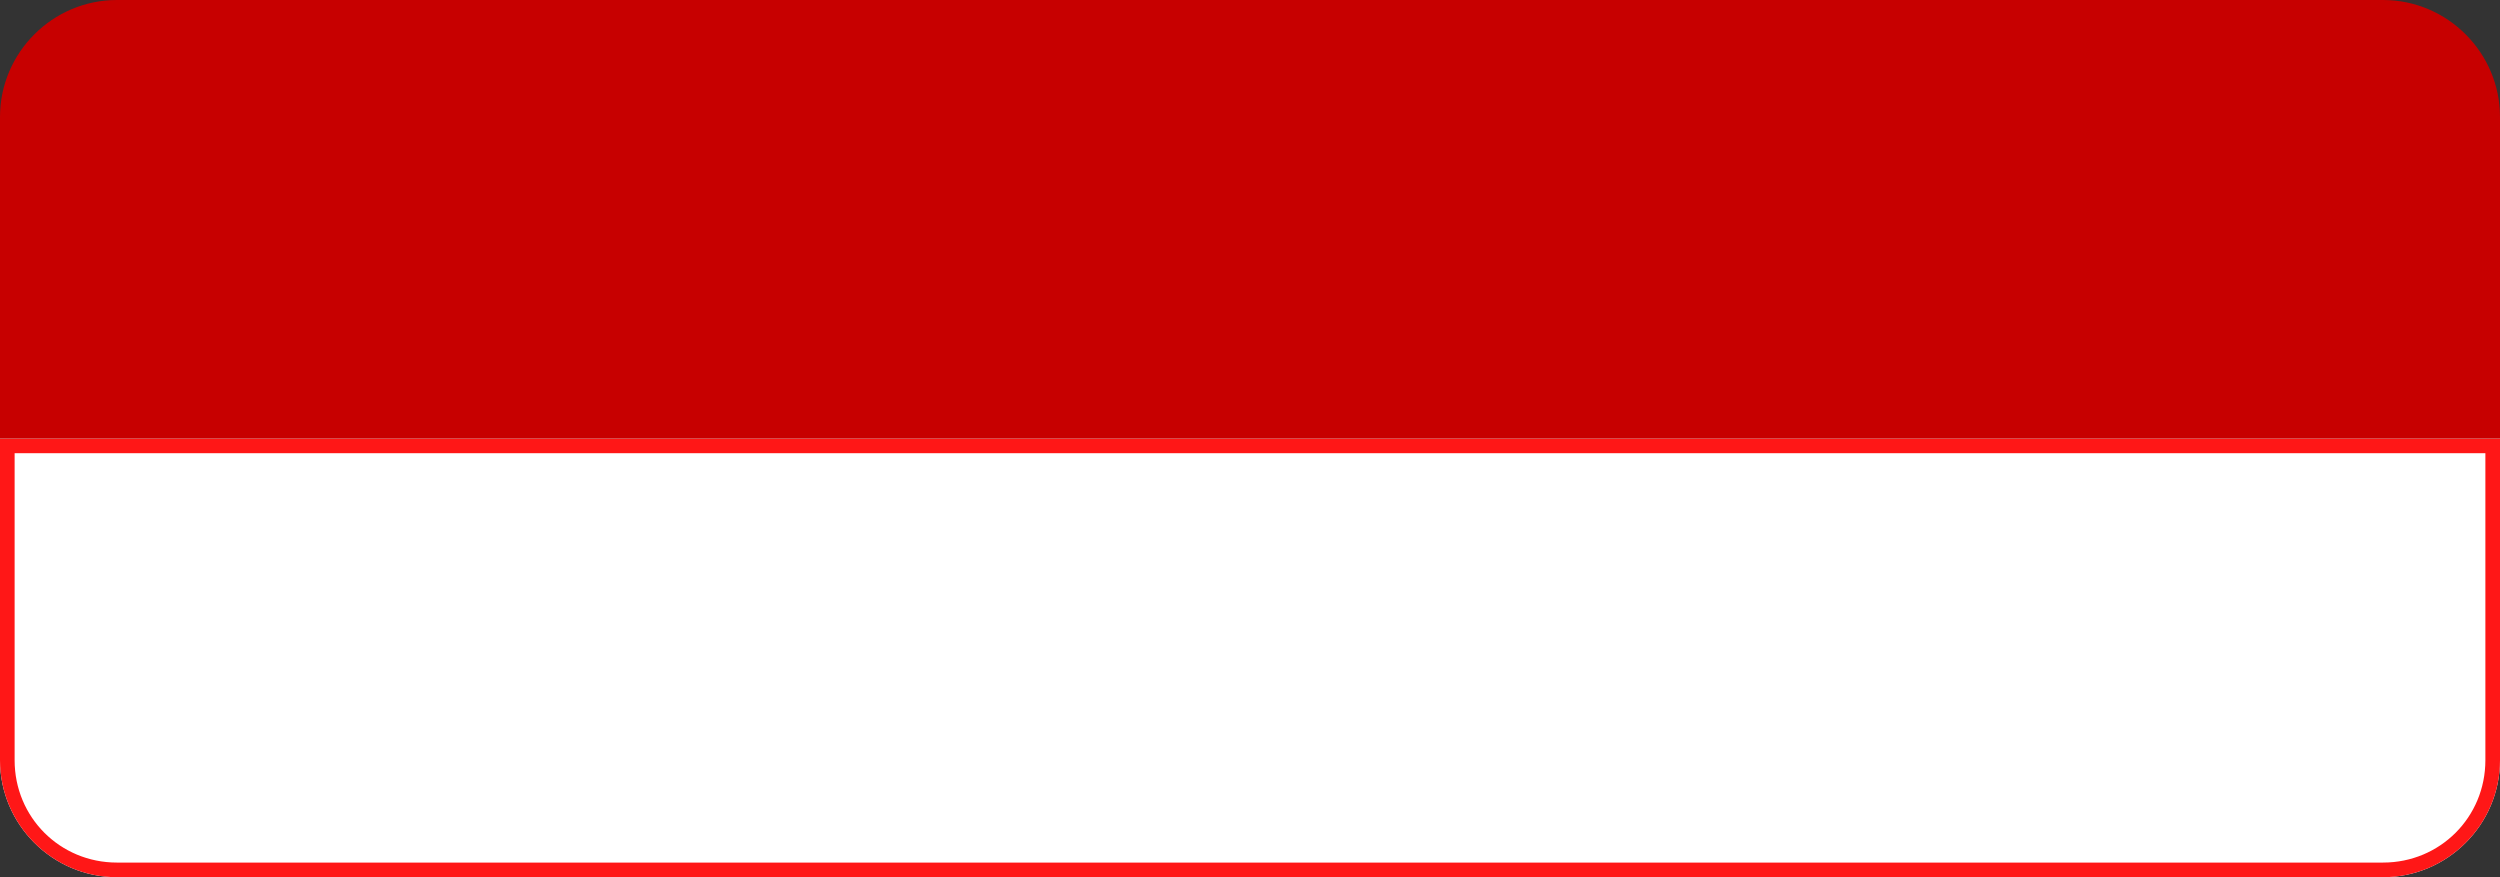
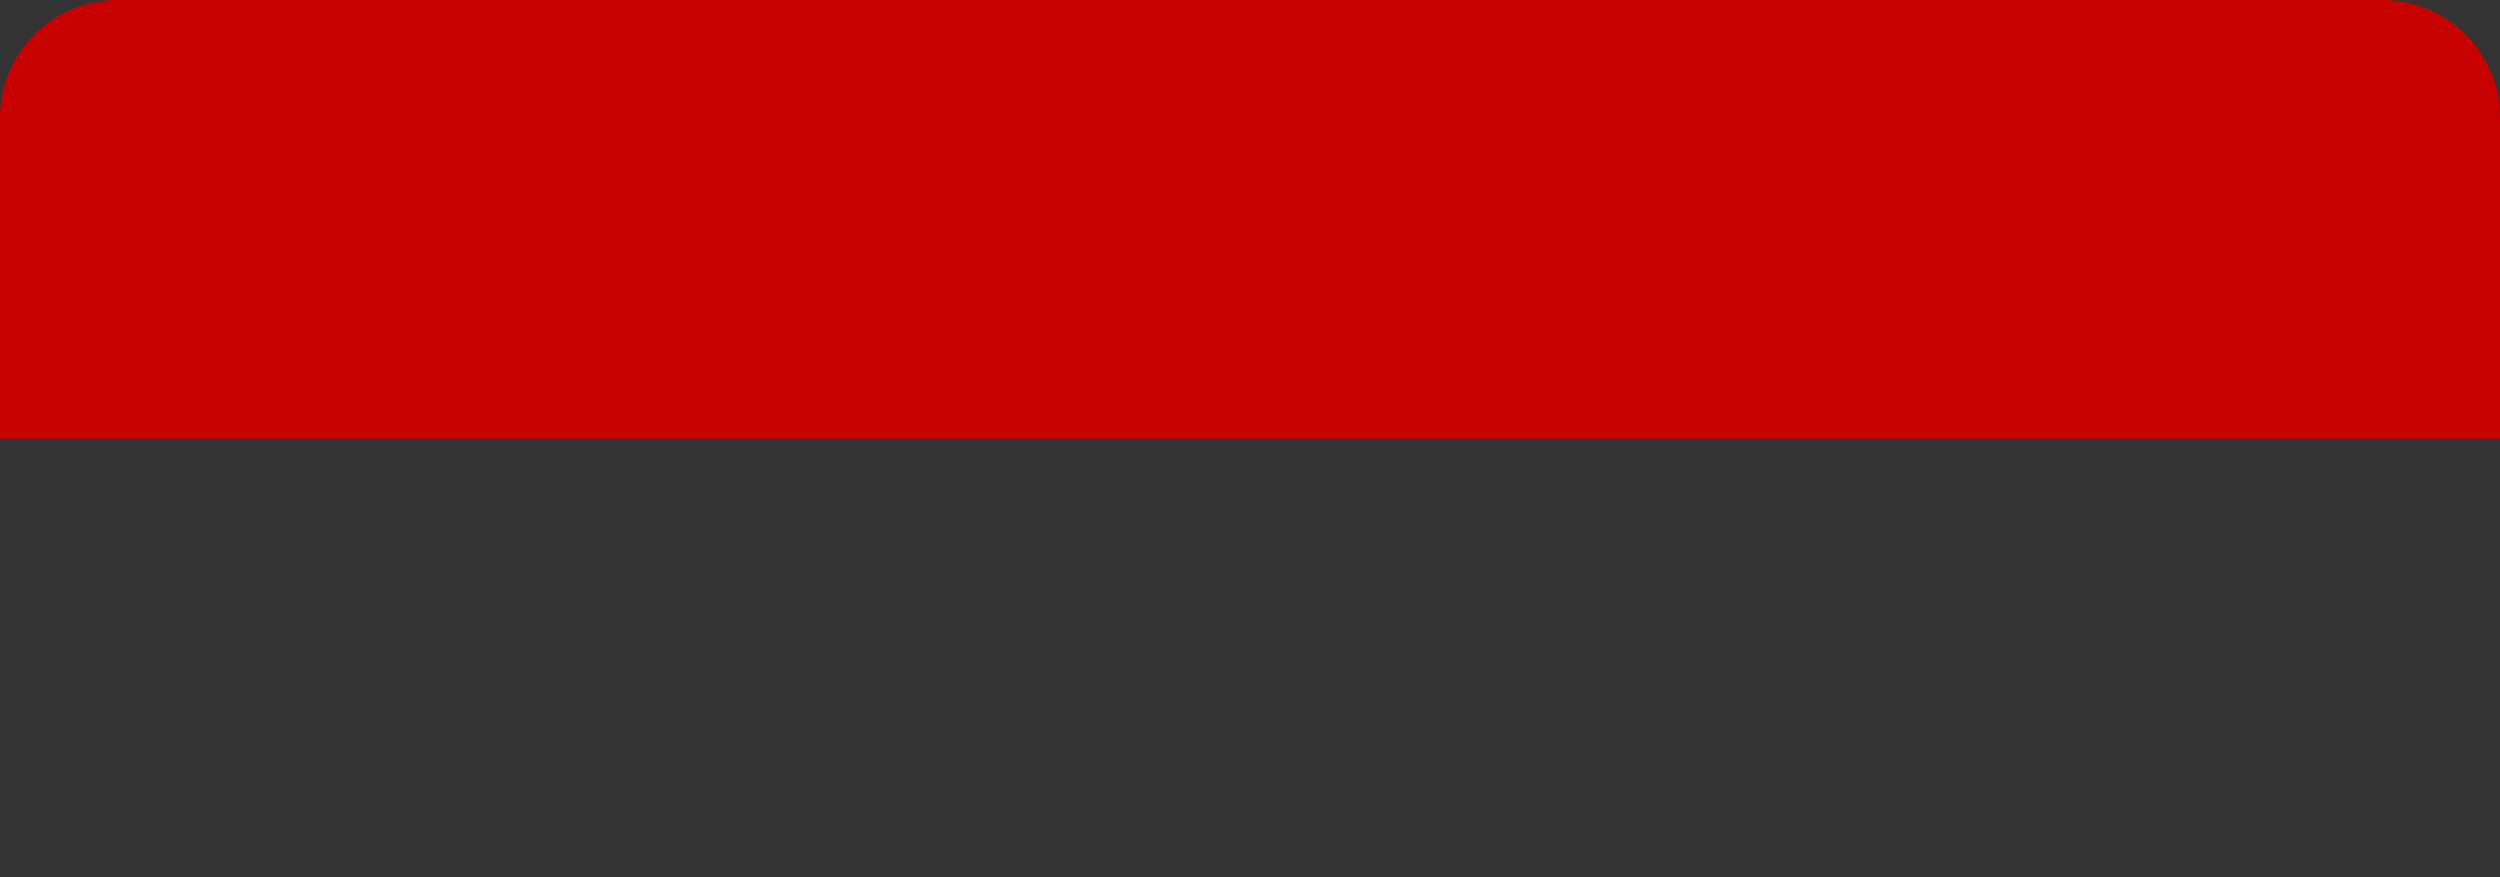
<svg xmlns="http://www.w3.org/2000/svg" version="1.1" id="Слой_1" x="0px" y="0px" viewBox="0 0 171 60" style="enable-background:new 0 0 171 60;" xml:space="preserve">
  <rect x="0" y="0" width="171" height="60" fill="#333333" stroke="none" />
  <style type="text/css"> .st0{fill:#C70000;} .st1{fill:#FFFFFF;} .st2{fill:#FF1717;} </style>
  <path class="st0" d="M163,0H8C3.6,0,0,3.6,0,8v22h171V8C171,3.6,167.4,0,163,0z" />
  <g>
-     <path class="st1" d="M163,60H8c-4.4,0-8-3.6-8-8V30h171v22C171,56.4,167.4,60,163,60z" />
-     <path class="st2" d="M170,31v21c0,3.9-3.1,7-7,7H8c-3.9,0-7-3.1-7-7V31H170 M171,30H0v22c0,4.4,3.6,8,8,8h155c4.4,0,8-3.6,8-8V30 L171,30z" />
-   </g>
+     </g>
</svg>